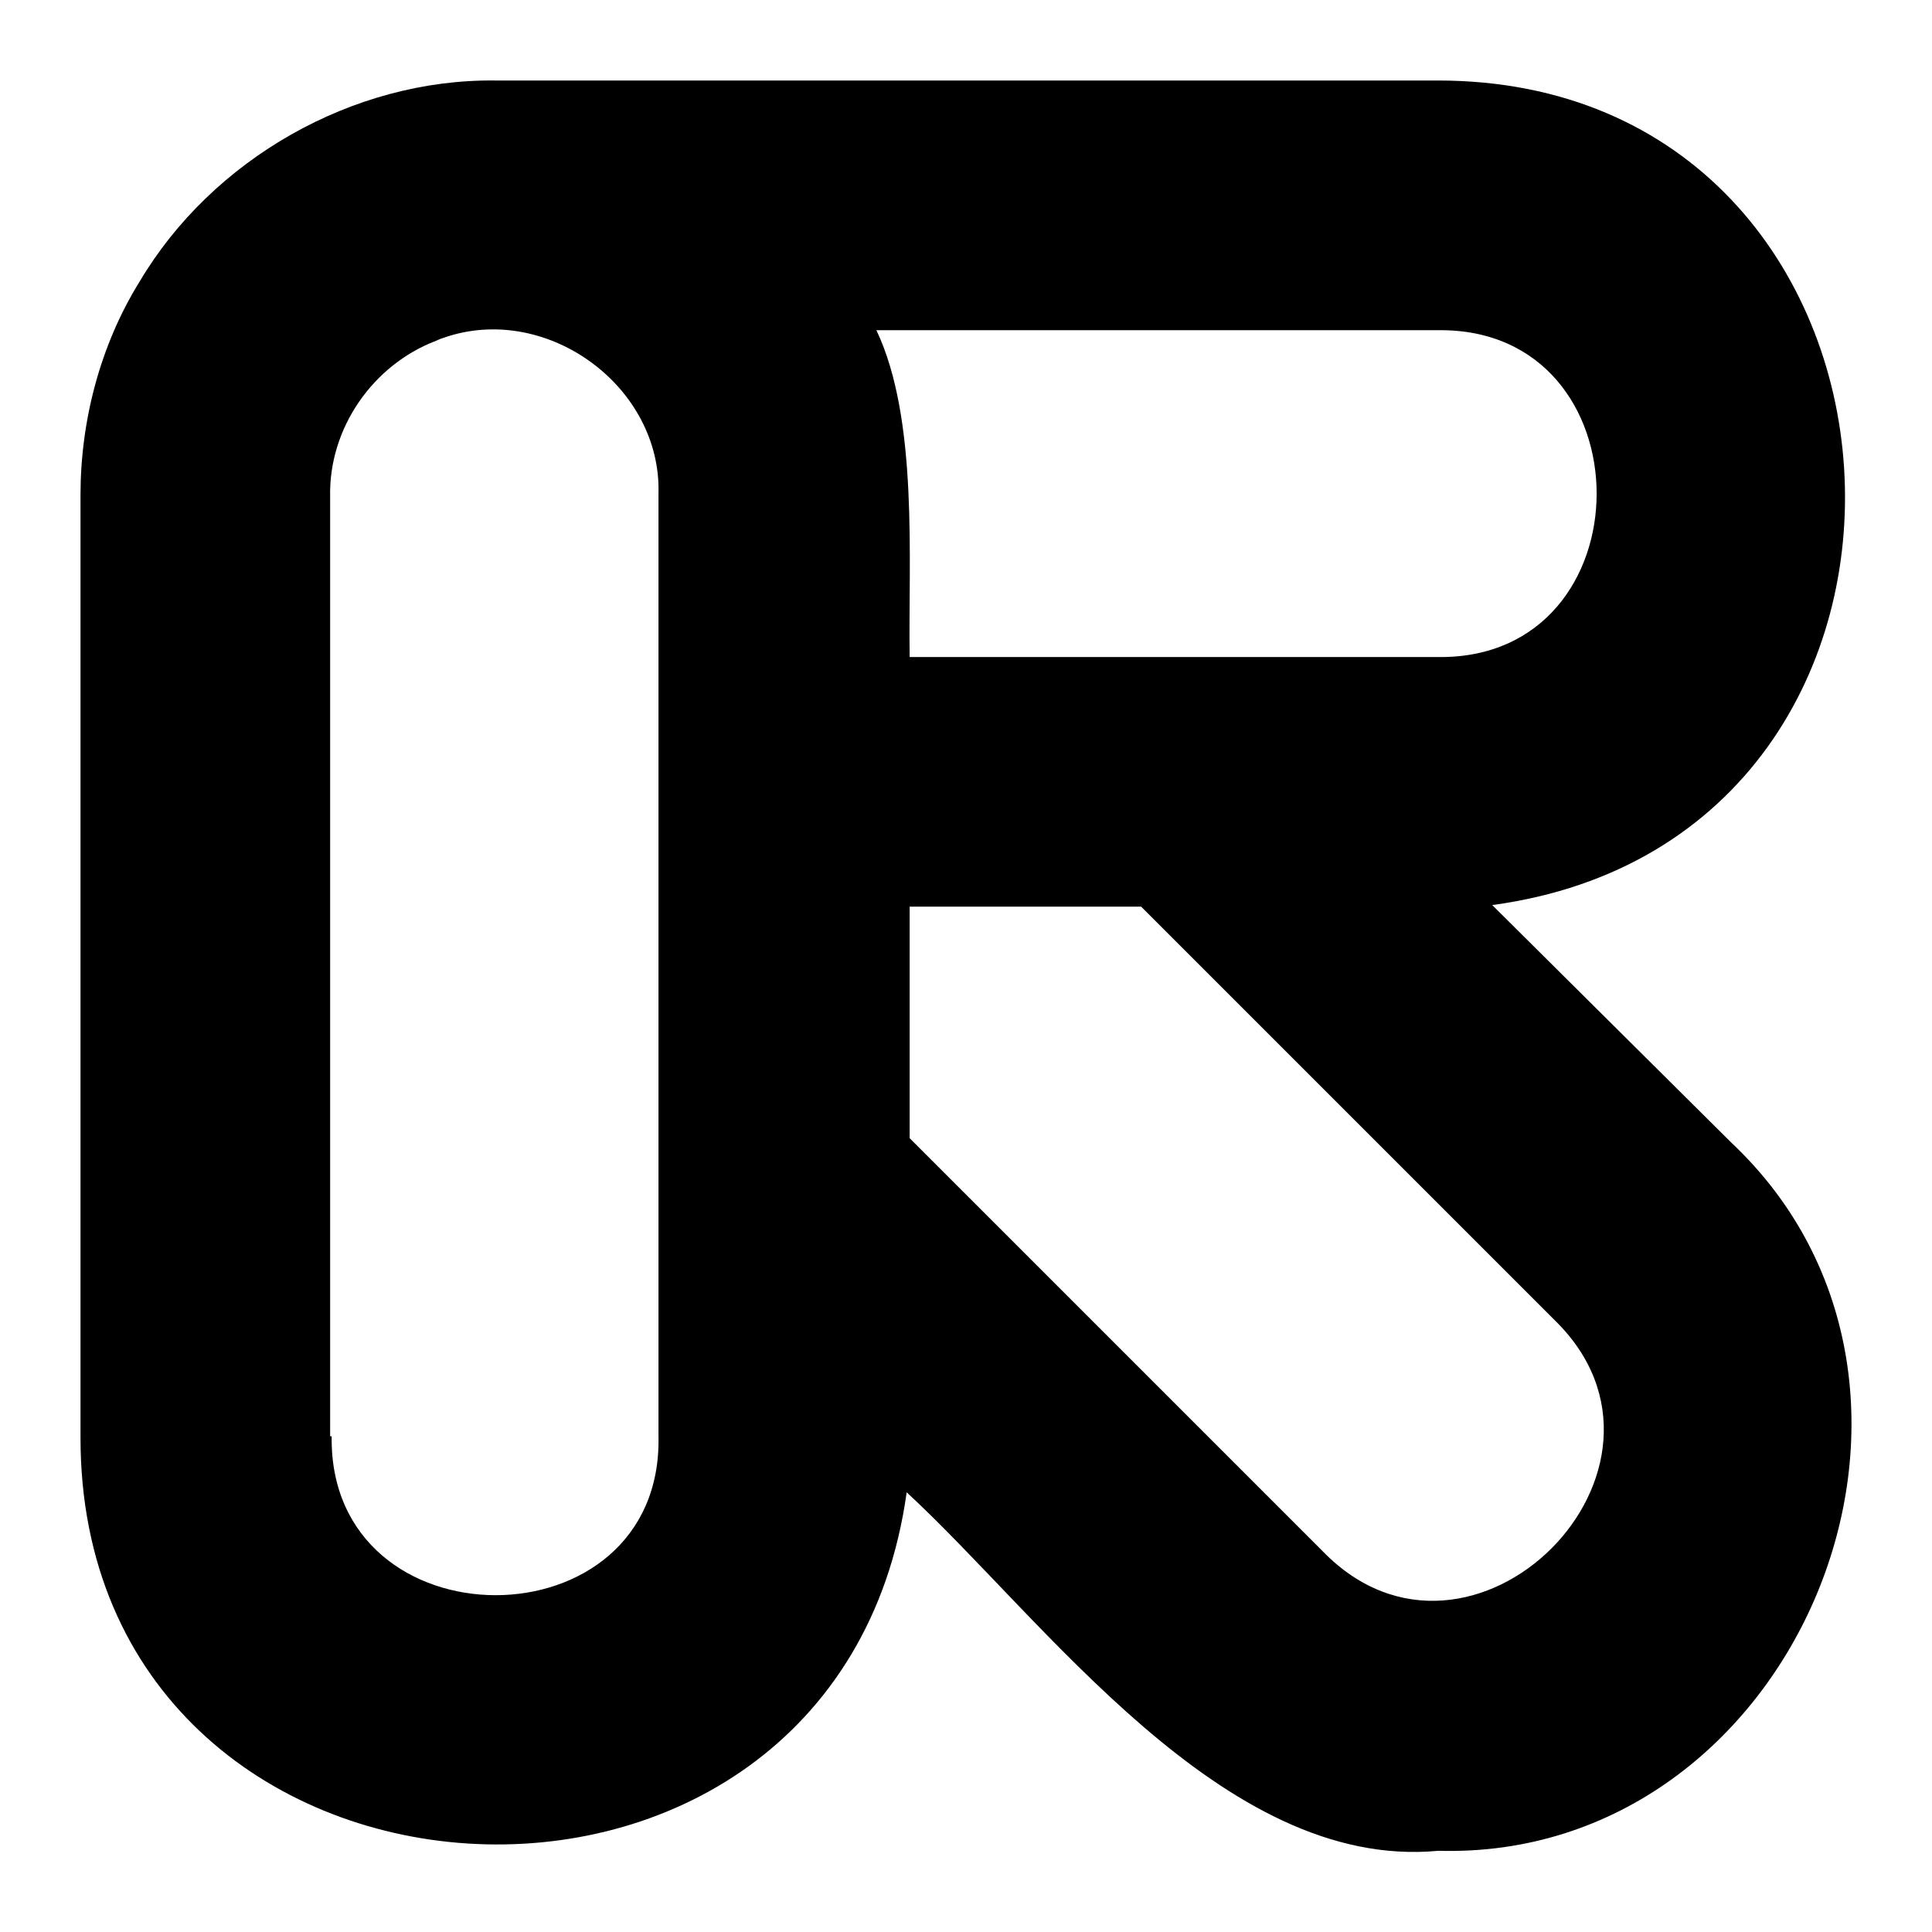
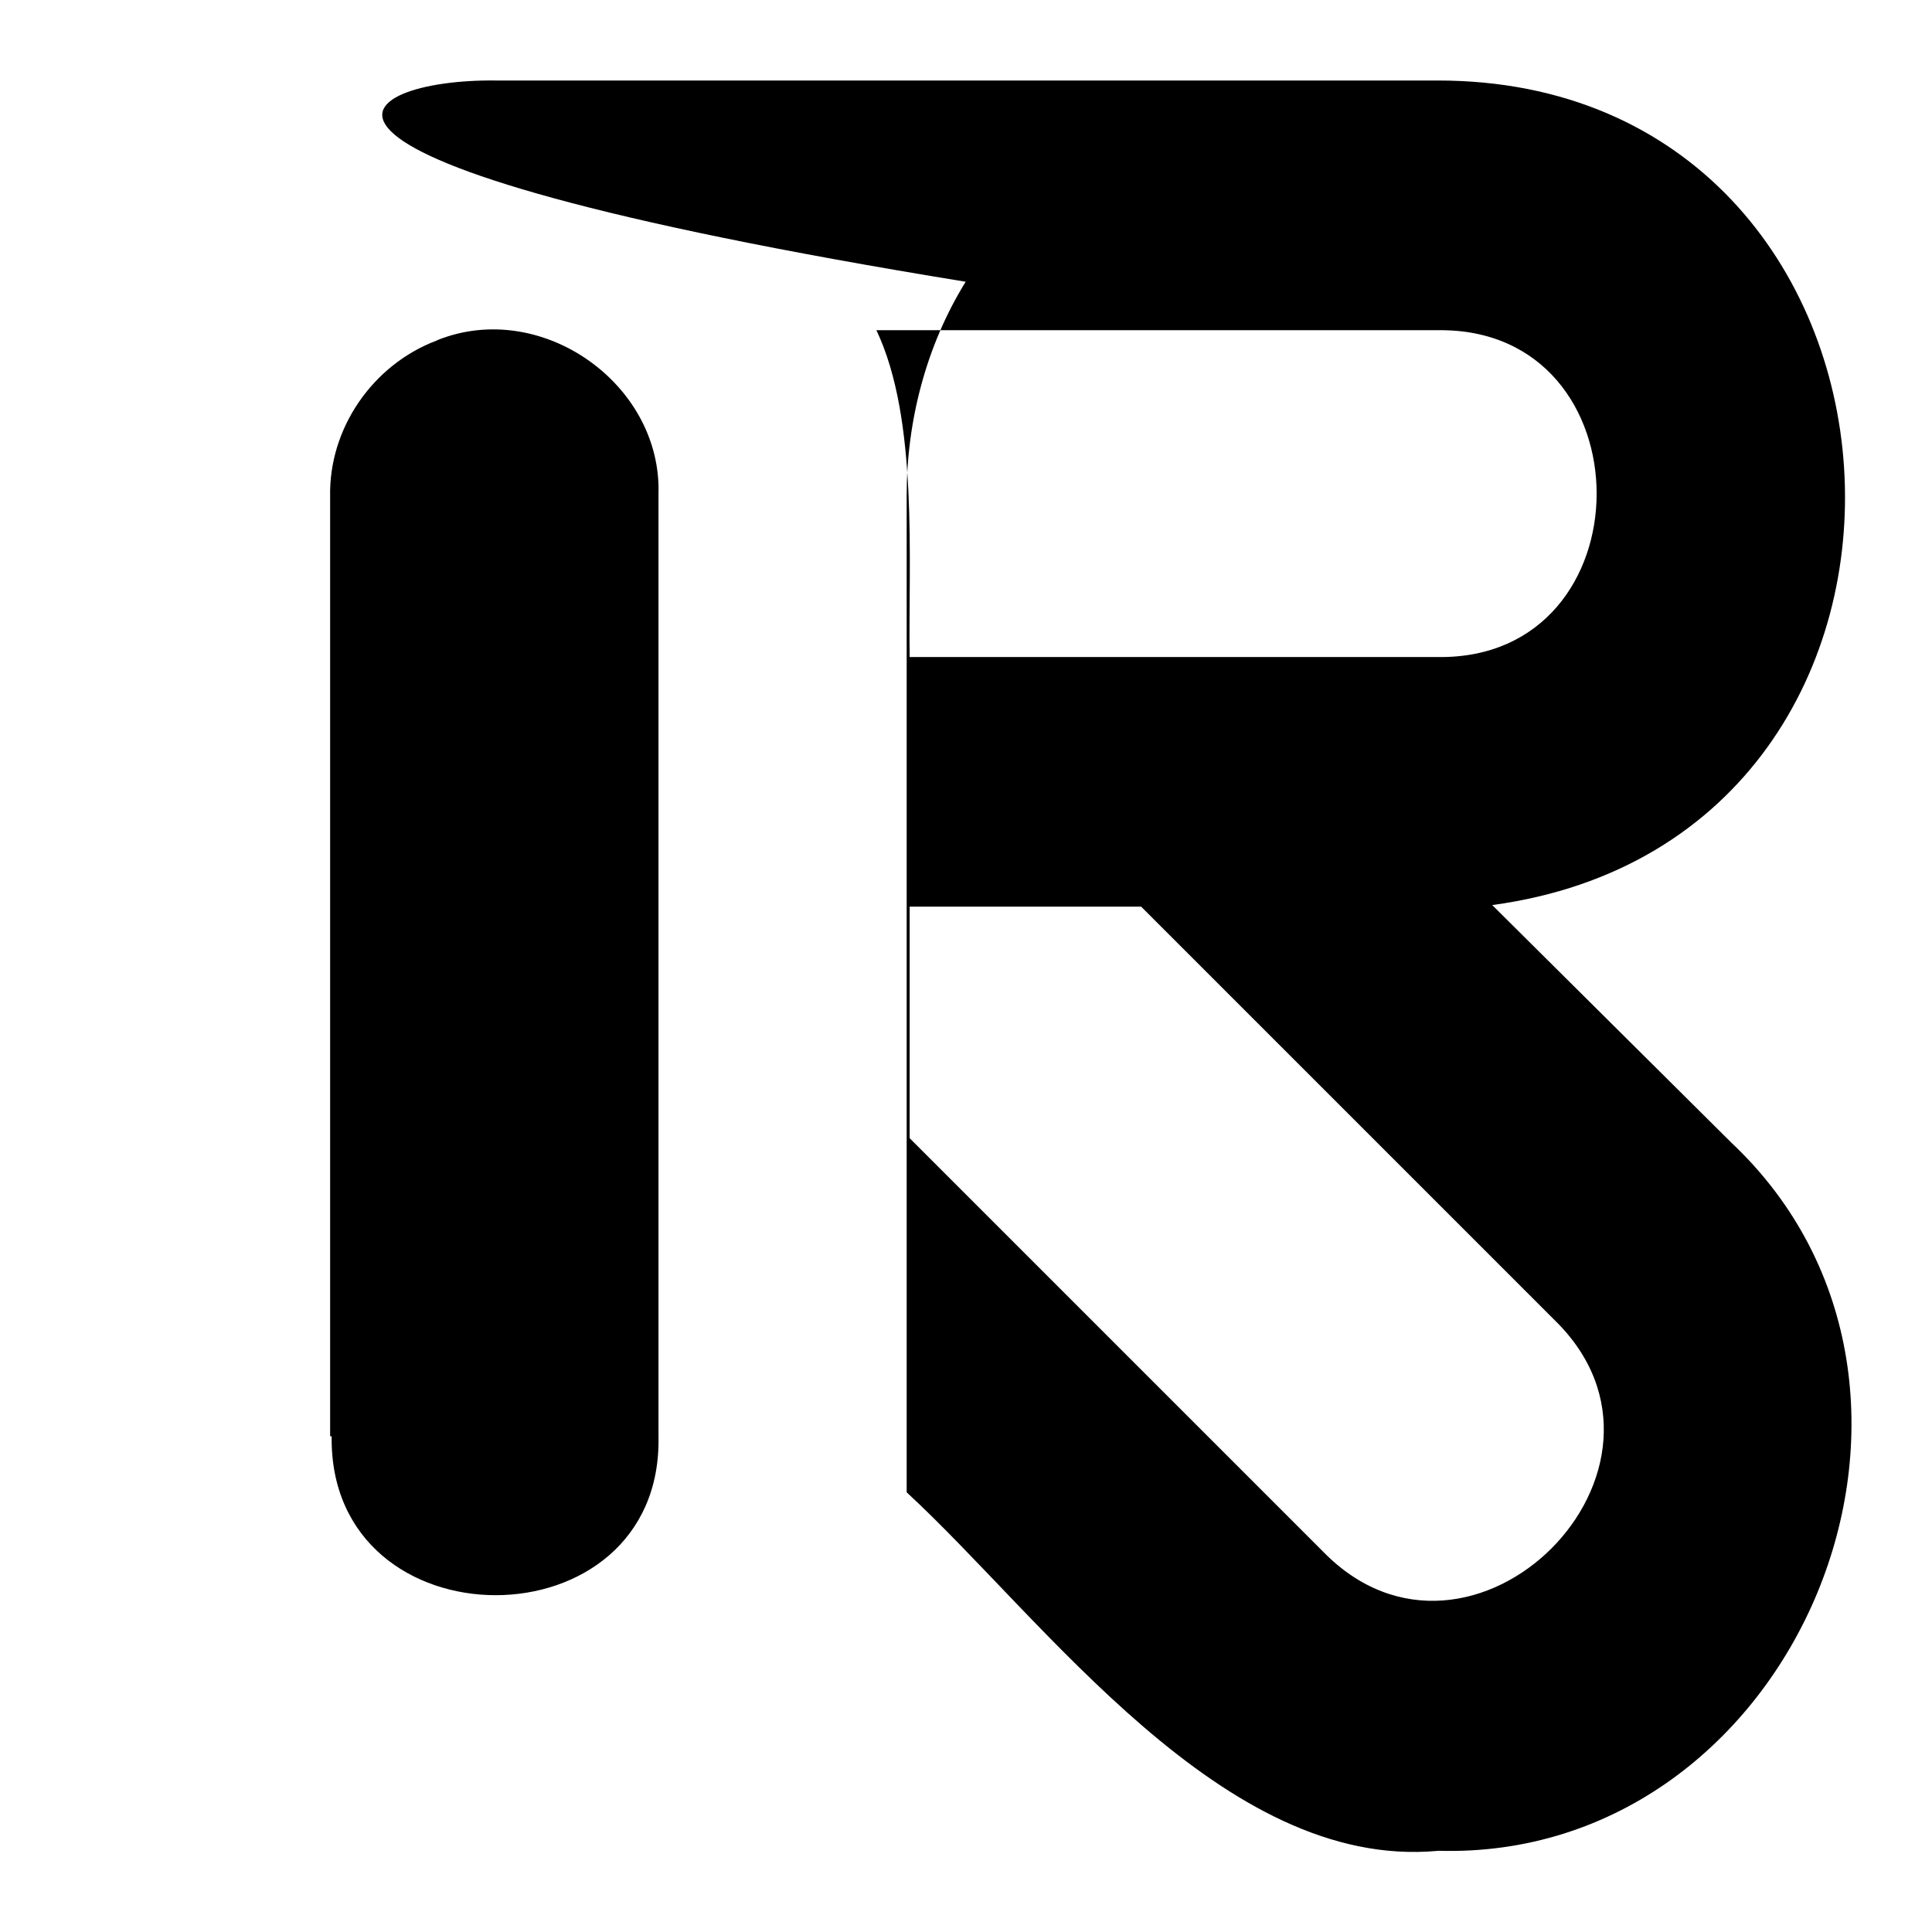
<svg xmlns="http://www.w3.org/2000/svg" fill="currentColor" fill-rule="evenodd" height="1em" style="flex:none;line-height:1" viewBox="0 0 24 24" width="1em">
  <title>Runway</title>
-   <path d="M17.86 22.992c-2.669.245-4.887-2.876-6.597-4.454C10.398 24.759 1 24.177 1 17.86V6.15c0-.921.244-1.861.733-2.65C2.635 1.977 4.383.98 6.15 1h11.71c6.316 0 6.918 9.398.677 10.243l2.97 2.951c3.252 3.064.808 8.929-3.646 8.797zm-1.428-3.721c1.842 1.898 4.774-1.034 2.876-2.876l-5.132-5.132H11.3v2.876l4.436 4.436.696.696zM4.12 17.842c-.037 2.632 4.117 2.632 4.06 0V6.132c.038-1.316-1.353-2.35-2.612-1.955-.057.019-.113.037-.15.056-.79.301-1.335 1.09-1.317 1.936v11.673h.02zm13.74-9.68c2.632.037 2.632-4.098 0-4.06h-6.973c.526 1.109.395 2.857.413 4.06h6.56z" />
+   <path d="M17.86 22.992c-2.669.245-4.887-2.876-6.597-4.454V6.15c0-.921.244-1.861.733-2.65C2.635 1.977 4.383.98 6.15 1h11.71c6.316 0 6.918 9.398.677 10.243l2.97 2.951c3.252 3.064.808 8.929-3.646 8.797zm-1.428-3.721c1.842 1.898 4.774-1.034 2.876-2.876l-5.132-5.132H11.3v2.876l4.436 4.436.696.696zM4.12 17.842c-.037 2.632 4.117 2.632 4.06 0V6.132c.038-1.316-1.353-2.35-2.612-1.955-.057.019-.113.037-.15.056-.79.301-1.335 1.09-1.317 1.936v11.673h.02zm13.74-9.68c2.632.037 2.632-4.098 0-4.06h-6.973c.526 1.109.395 2.857.413 4.06h6.56z" />
</svg>